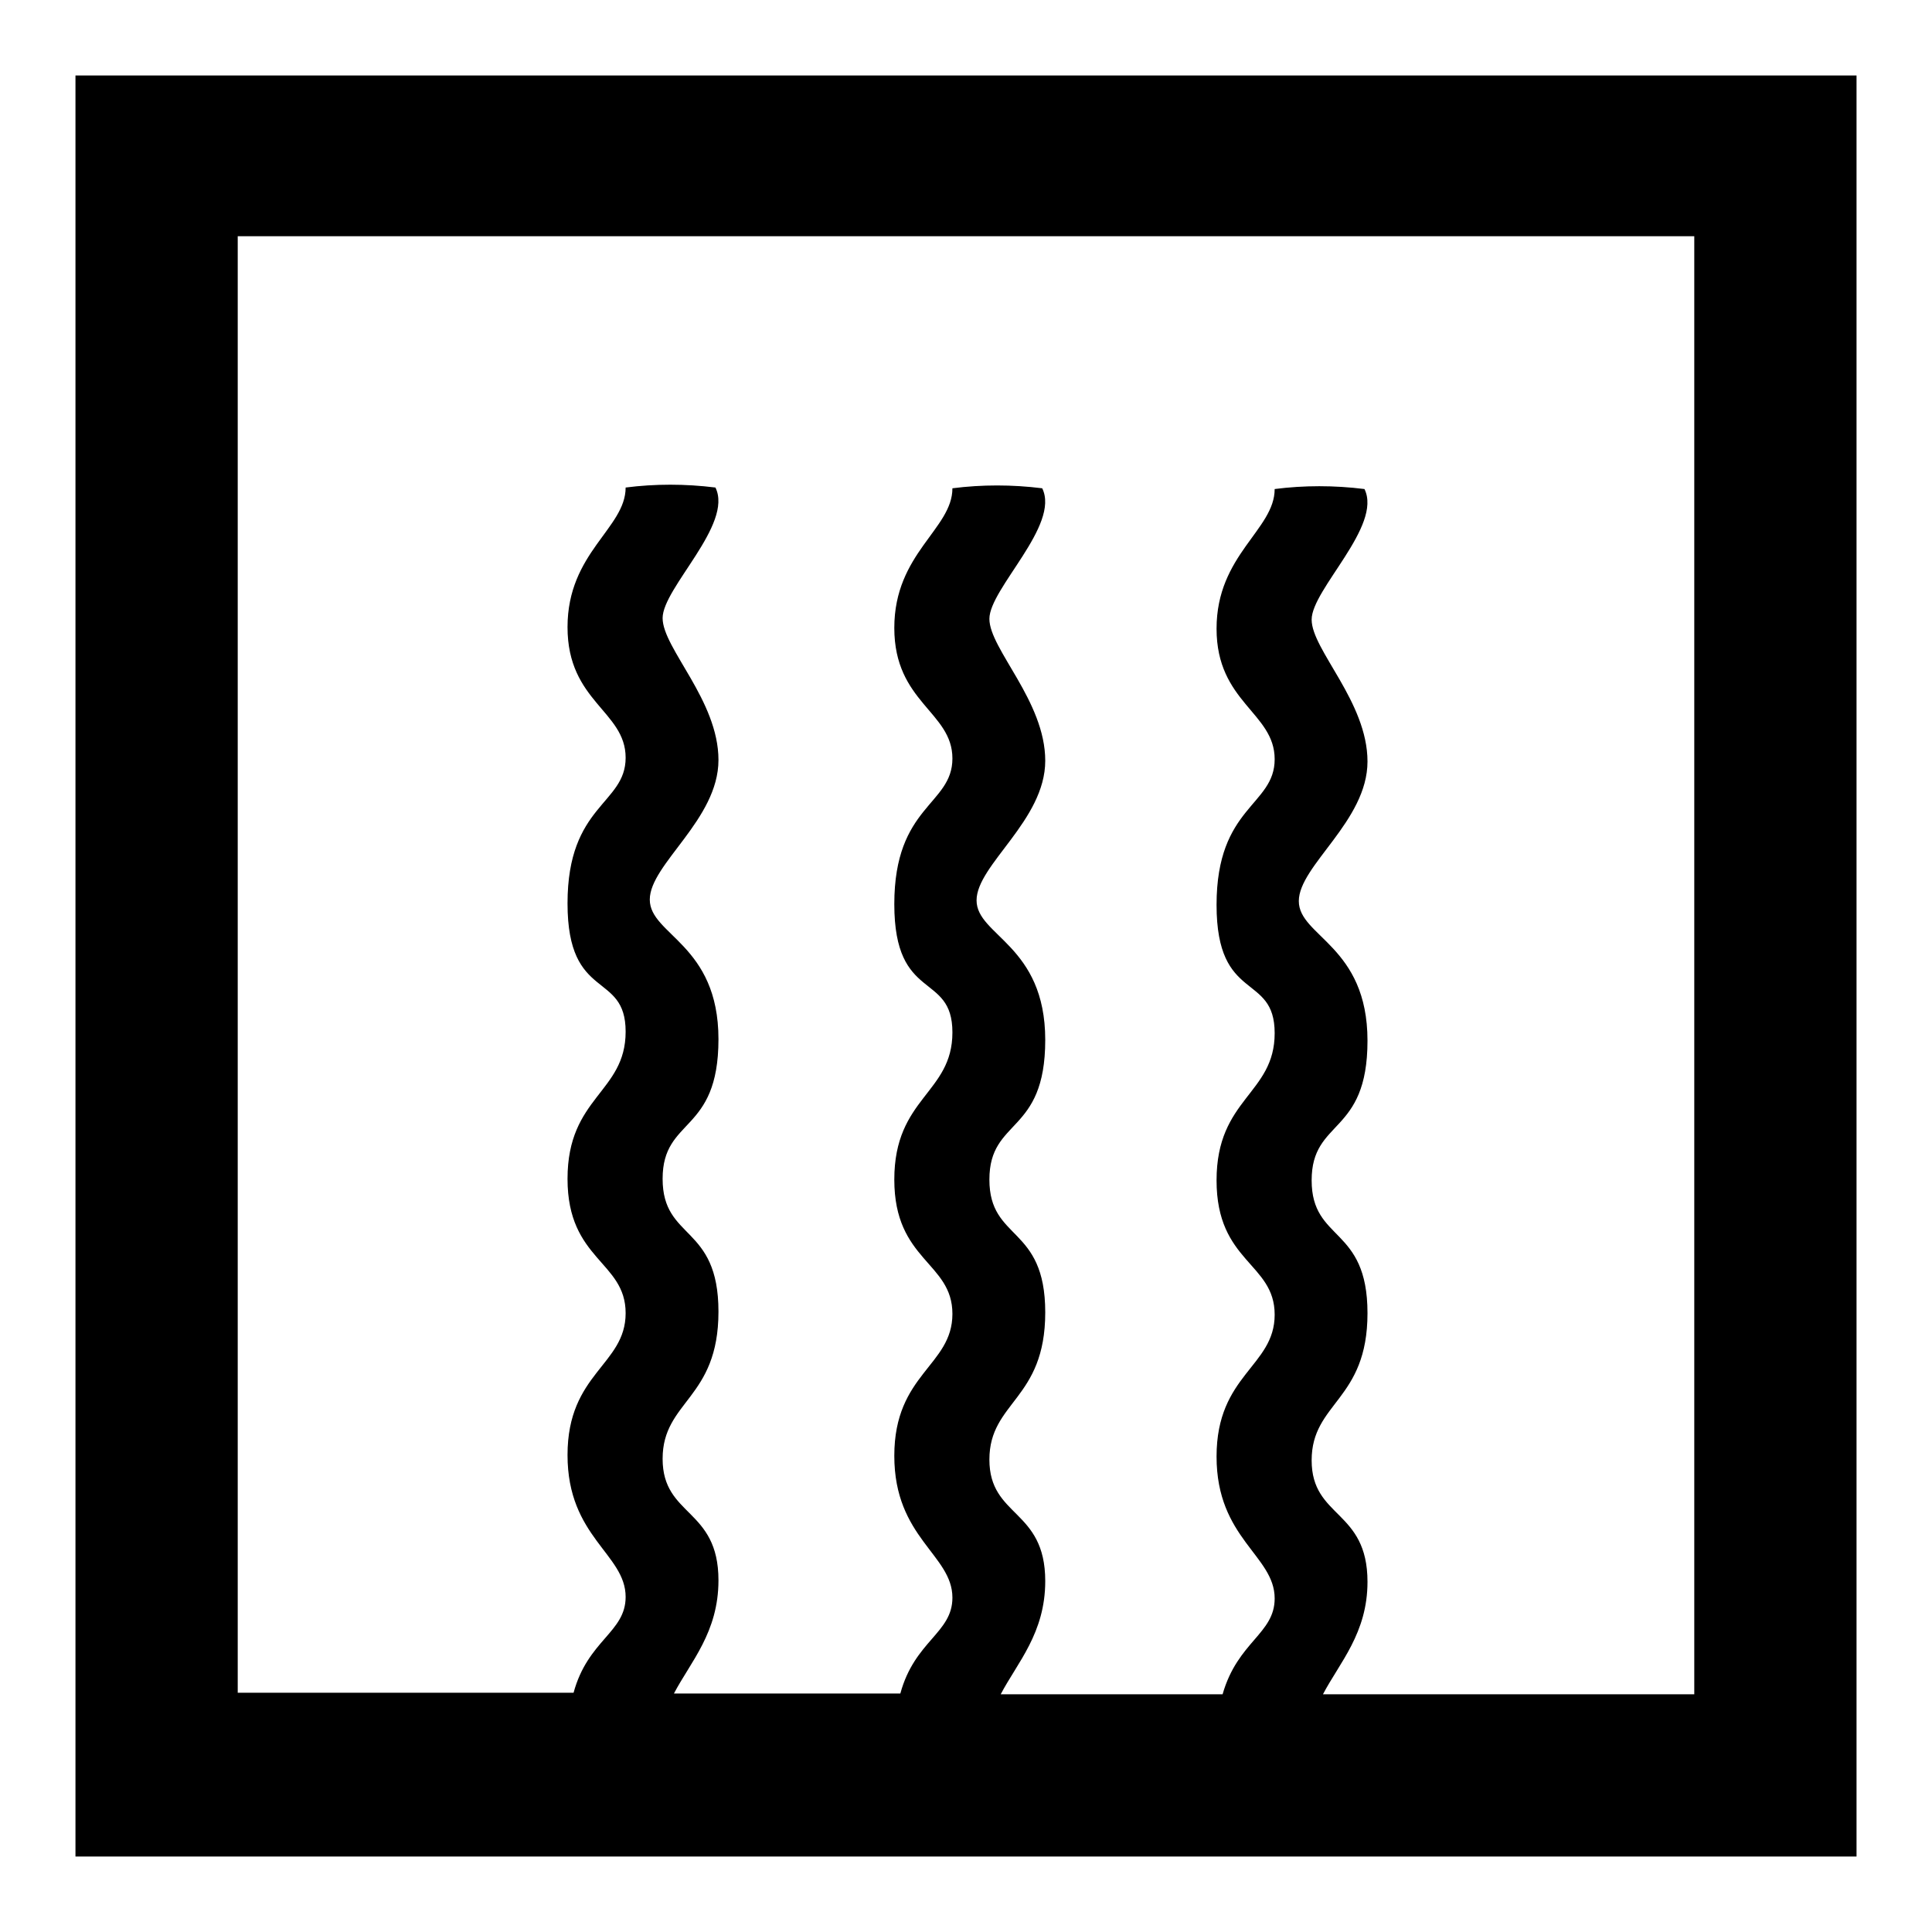
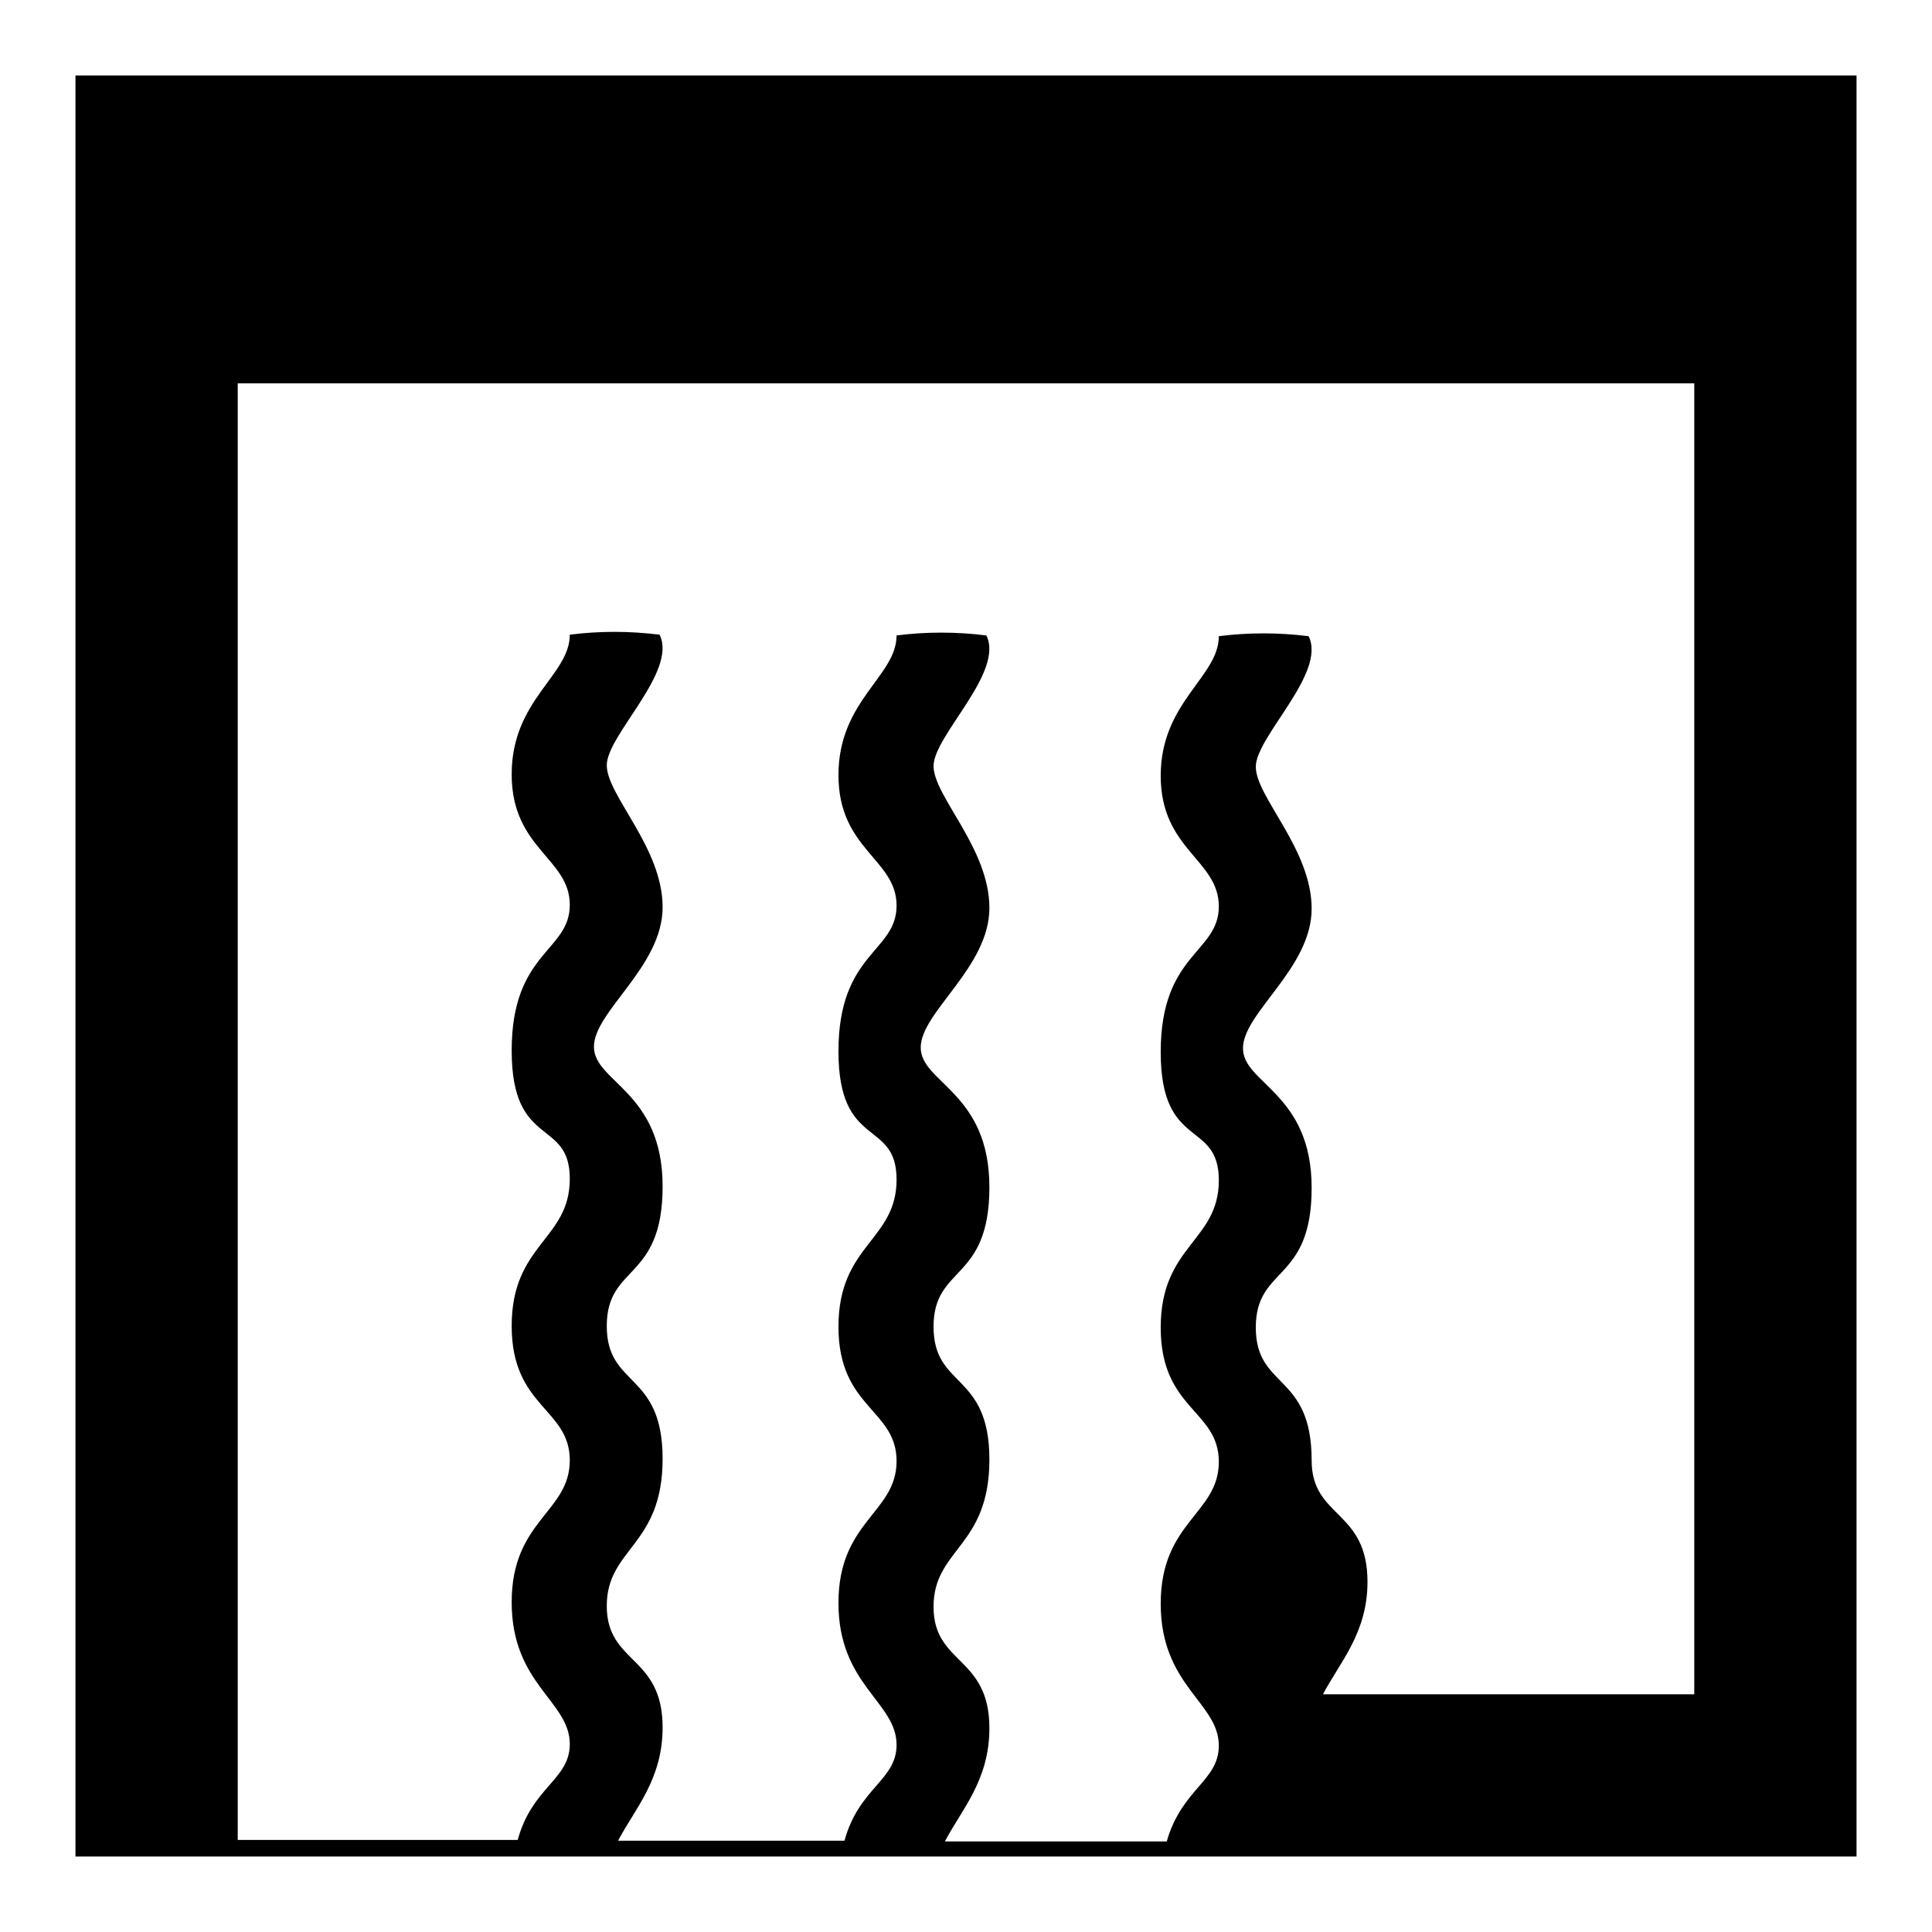
<svg xmlns="http://www.w3.org/2000/svg" version="1.1" x="0px" y="0px" viewBox="0 0 256 256" enable-background="new 0 0 256 256" xml:space="preserve">
  <g>
-     <path fill="#000000" d="M10,10v236h236V10H10z M224.5,224.5h-49.2c2.2-4.2,5.9-8.1,5.9-14.9c0-9.6-7.4-8.4-7.4-16.1 s7.4-7.9,7.4-19.5c0-11.6-7.4-9.4-7.4-17.6s7.4-5.9,7.4-18.5c0-12.6-9.1-13.8-9.1-18.5c0-4.7,9.1-10.6,9.1-18.5 c0-7.9-7.4-14.8-7.4-18.8s9.4-12.4,7-17.3c-4-0.5-8-0.5-11.9,0c0,5.4-7.7,8.7-7.7,18.5s7.7,11.1,7.7,17.3c0,6.2-7.7,6.2-7.7,19.3 s7.7,8.9,7.7,17c0,8.1-7.7,8.6-7.7,19.5s7.7,10.9,7.7,17.8s-7.7,7.9-7.7,18.8s7.7,13.1,7.7,18.8c0,4.7-4.9,5.7-6.9,12.7h-29.4 c2.2-4.2,5.9-8.1,5.9-15c0-9.6-7.4-8.4-7.4-16.1s7.4-7.9,7.4-19.5s-7.4-9.4-7.4-17.6c0-8.2,7.4-5.9,7.4-18.5 c0-12.6-9.1-13.8-9.1-18.5c0-4.7,9.1-10.6,9.1-18.5c0-7.9-7.4-14.8-7.4-18.8c0-4,9.4-12.4,7-17.3c-4-0.5-8-0.5-11.9,0 c0,5.4-7.7,8.6-7.7,18.5c0,9.9,7.7,11.1,7.7,17.3s-7.7,6.2-7.7,19.3c0,13.1,7.7,8.9,7.7,17c0,8.1-7.7,8.6-7.7,19.5 c0,10.8,7.7,10.9,7.7,17.8c0,6.9-7.7,7.9-7.7,18.8s7.7,13.1,7.7,18.8c0,4.7-5,5.7-6.9,12.7h-30c2.2-4.2,5.9-8.1,5.9-15 c0-9.6-7.4-8.4-7.4-16.1s7.4-7.9,7.4-19.5s-7.4-9.4-7.4-17.6c0-8.2,7.4-5.9,7.4-18.5c0-12.6-9.1-13.8-9.1-18.5 c0-4.7,9.1-10.6,9.1-18.5c0-7.9-7.4-14.8-7.4-18.8c0-4,9.4-12.4,7-17.3c-4-0.5-8-0.5-11.9,0c0,5.4-7.7,8.6-7.7,18.5 c0,9.9,7.7,11.1,7.7,17.3s-7.7,6.2-7.7,19.3c0,13.1,7.7,8.9,7.7,17c0,8.1-7.7,8.6-7.7,19.5c0,10.8,7.7,10.9,7.7,17.8 c0,6.9-7.7,7.9-7.7,18.8s7.7,13.1,7.7,18.8c0,4.7-5,5.7-6.9,12.7H31.5v-193h193V224.5L224.5,224.5z" />
+     <path fill="#000000" d="M10,10v236h236V10H10z M224.5,224.5h-49.2c2.2-4.2,5.9-8.1,5.9-14.9c0-9.6-7.4-8.4-7.4-16.1 c0-11.6-7.4-9.4-7.4-17.6s7.4-5.9,7.4-18.5c0-12.6-9.1-13.8-9.1-18.5c0-4.7,9.1-10.6,9.1-18.5 c0-7.9-7.4-14.8-7.4-18.8s9.4-12.4,7-17.3c-4-0.5-8-0.5-11.9,0c0,5.4-7.7,8.7-7.7,18.5s7.7,11.1,7.7,17.3c0,6.2-7.7,6.2-7.7,19.3 s7.7,8.9,7.7,17c0,8.1-7.7,8.6-7.7,19.5s7.7,10.9,7.7,17.8s-7.7,7.9-7.7,18.8s7.7,13.1,7.7,18.8c0,4.7-4.9,5.7-6.9,12.7h-29.4 c2.2-4.2,5.9-8.1,5.9-15c0-9.6-7.4-8.4-7.4-16.1s7.4-7.9,7.4-19.5s-7.4-9.4-7.4-17.6c0-8.2,7.4-5.9,7.4-18.5 c0-12.6-9.1-13.8-9.1-18.5c0-4.7,9.1-10.6,9.1-18.5c0-7.9-7.4-14.8-7.4-18.8c0-4,9.4-12.4,7-17.3c-4-0.5-8-0.5-11.9,0 c0,5.4-7.7,8.6-7.7,18.5c0,9.9,7.7,11.1,7.7,17.3s-7.7,6.2-7.7,19.3c0,13.1,7.7,8.9,7.7,17c0,8.1-7.7,8.6-7.7,19.5 c0,10.8,7.7,10.9,7.7,17.8c0,6.9-7.7,7.9-7.7,18.8s7.7,13.1,7.7,18.8c0,4.7-5,5.7-6.9,12.7h-30c2.2-4.2,5.9-8.1,5.9-15 c0-9.6-7.4-8.4-7.4-16.1s7.4-7.9,7.4-19.5s-7.4-9.4-7.4-17.6c0-8.2,7.4-5.9,7.4-18.5c0-12.6-9.1-13.8-9.1-18.5 c0-4.7,9.1-10.6,9.1-18.5c0-7.9-7.4-14.8-7.4-18.8c0-4,9.4-12.4,7-17.3c-4-0.5-8-0.5-11.9,0c0,5.4-7.7,8.6-7.7,18.5 c0,9.9,7.7,11.1,7.7,17.3s-7.7,6.2-7.7,19.3c0,13.1,7.7,8.9,7.7,17c0,8.1-7.7,8.6-7.7,19.5c0,10.8,7.7,10.9,7.7,17.8 c0,6.9-7.7,7.9-7.7,18.8s7.7,13.1,7.7,18.8c0,4.7-5,5.7-6.9,12.7H31.5v-193h193V224.5L224.5,224.5z" />
  </g>
</svg>